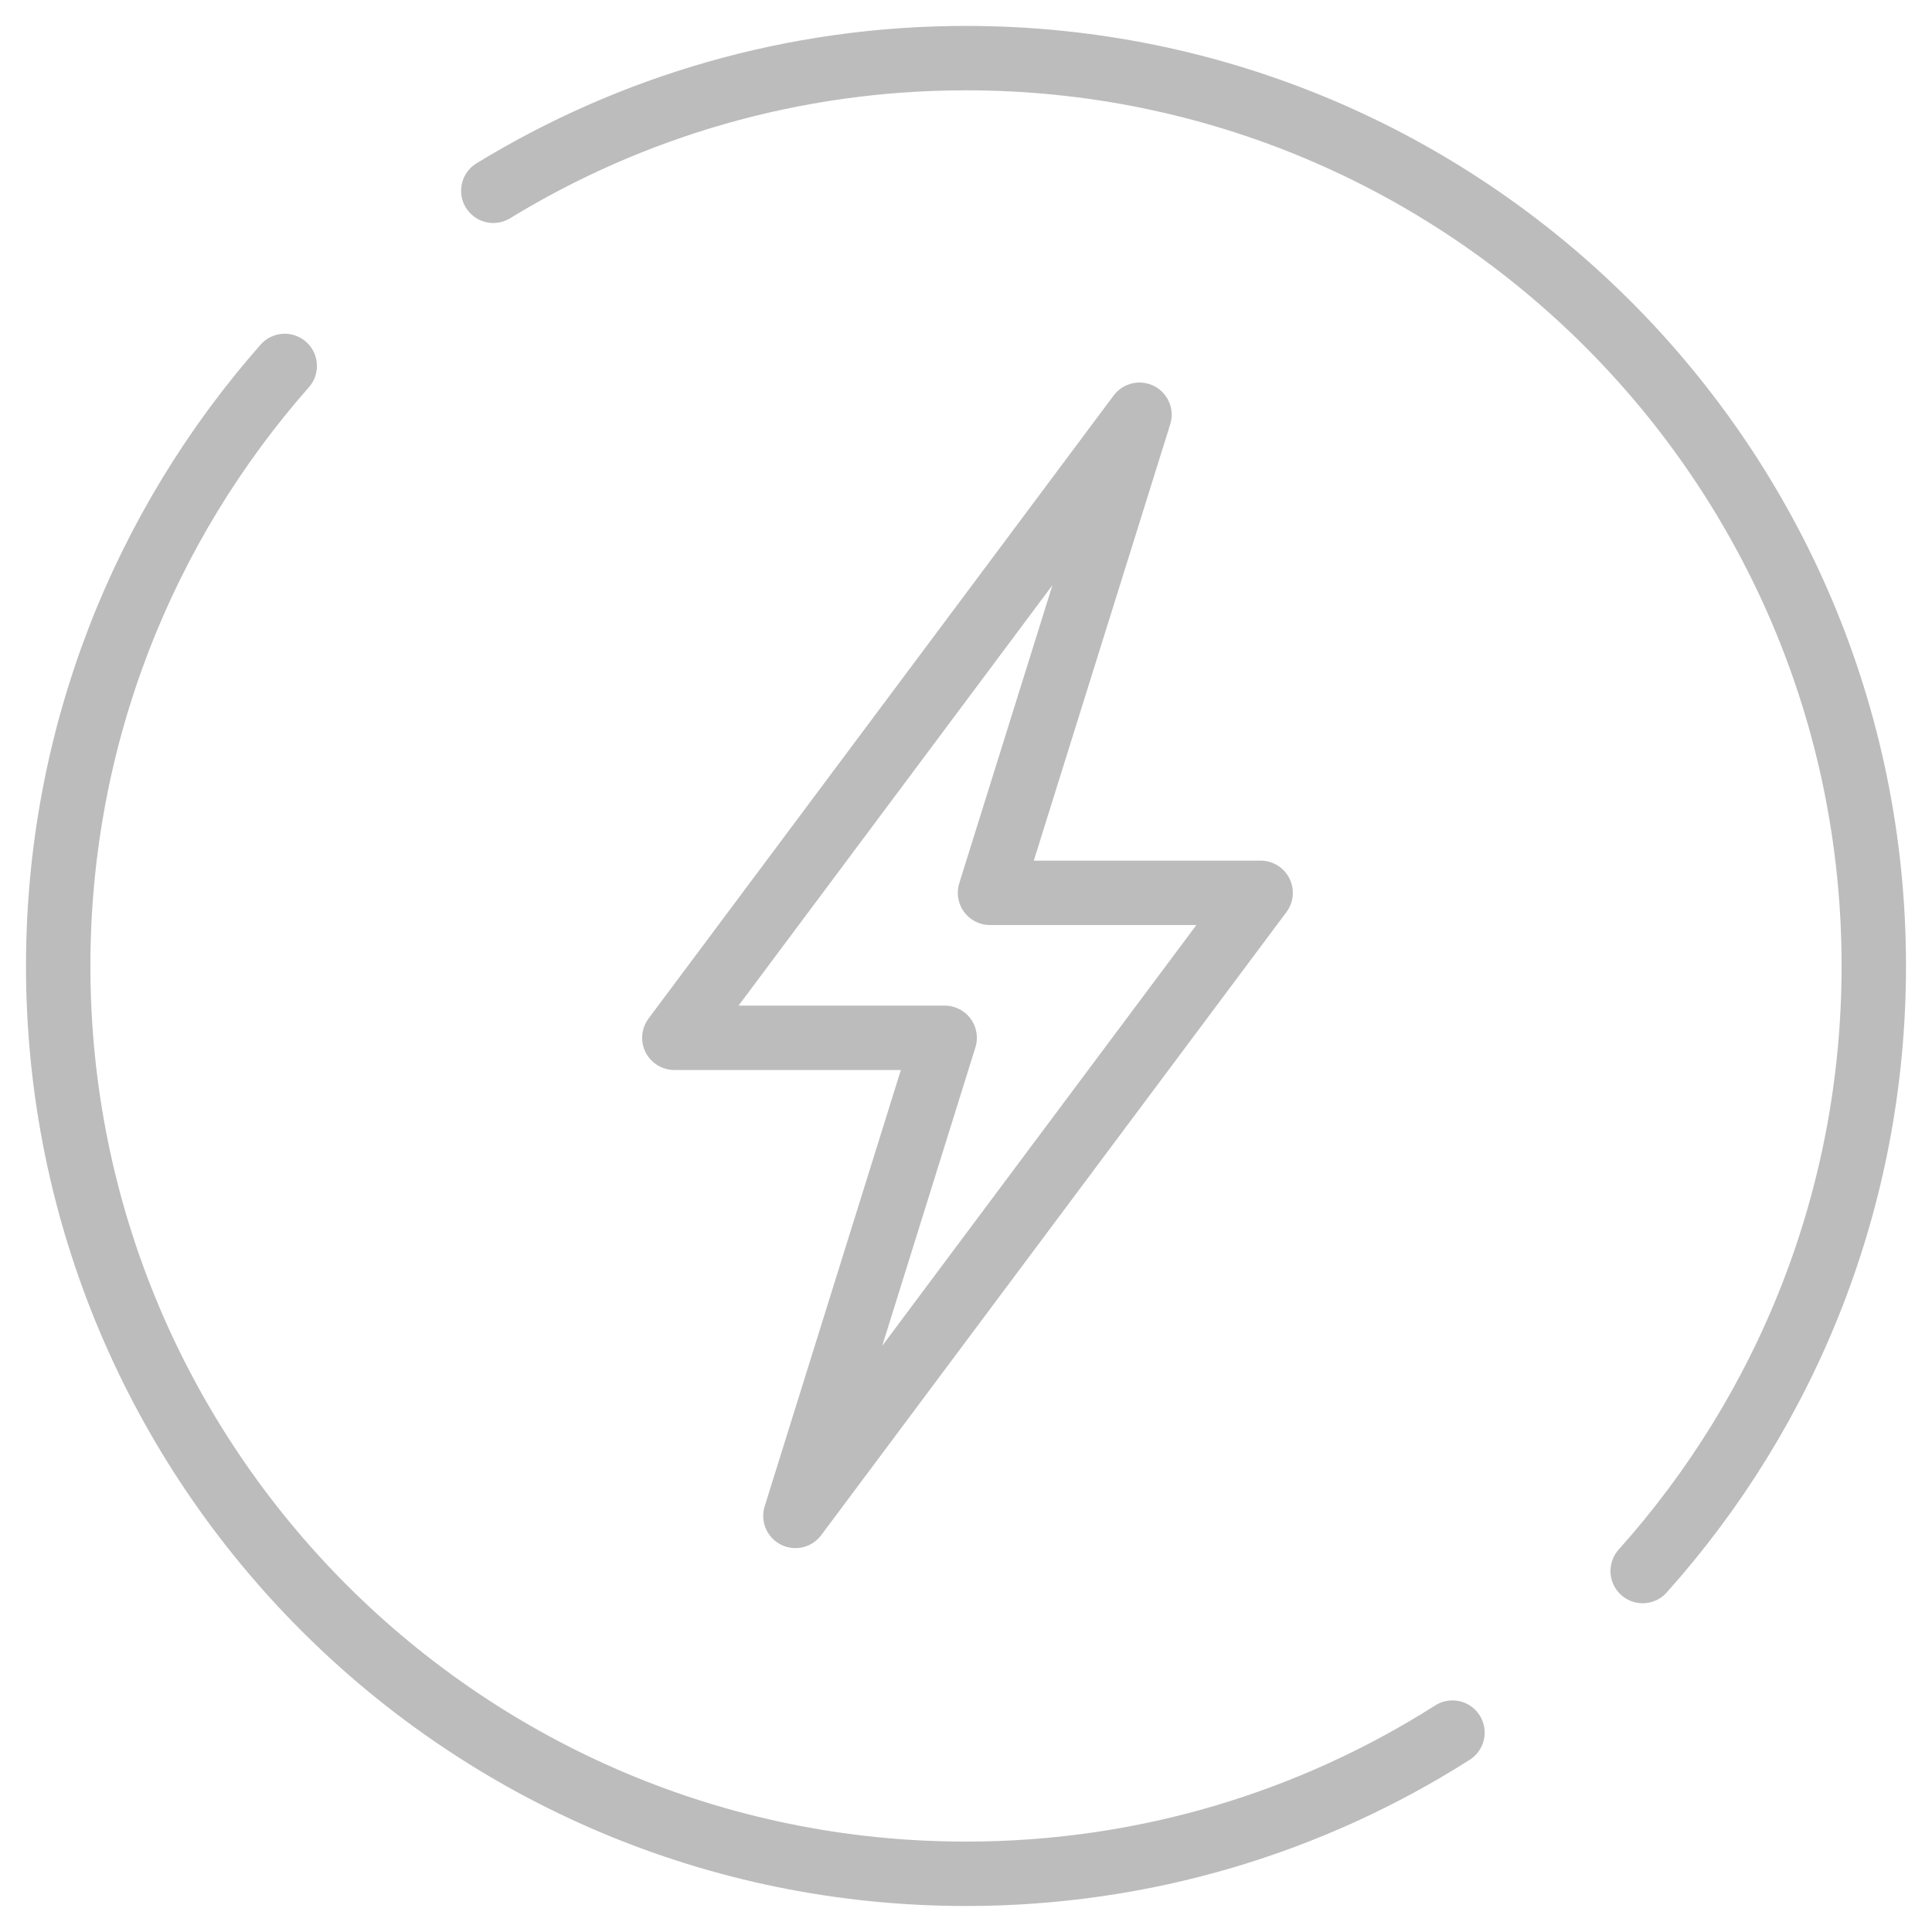
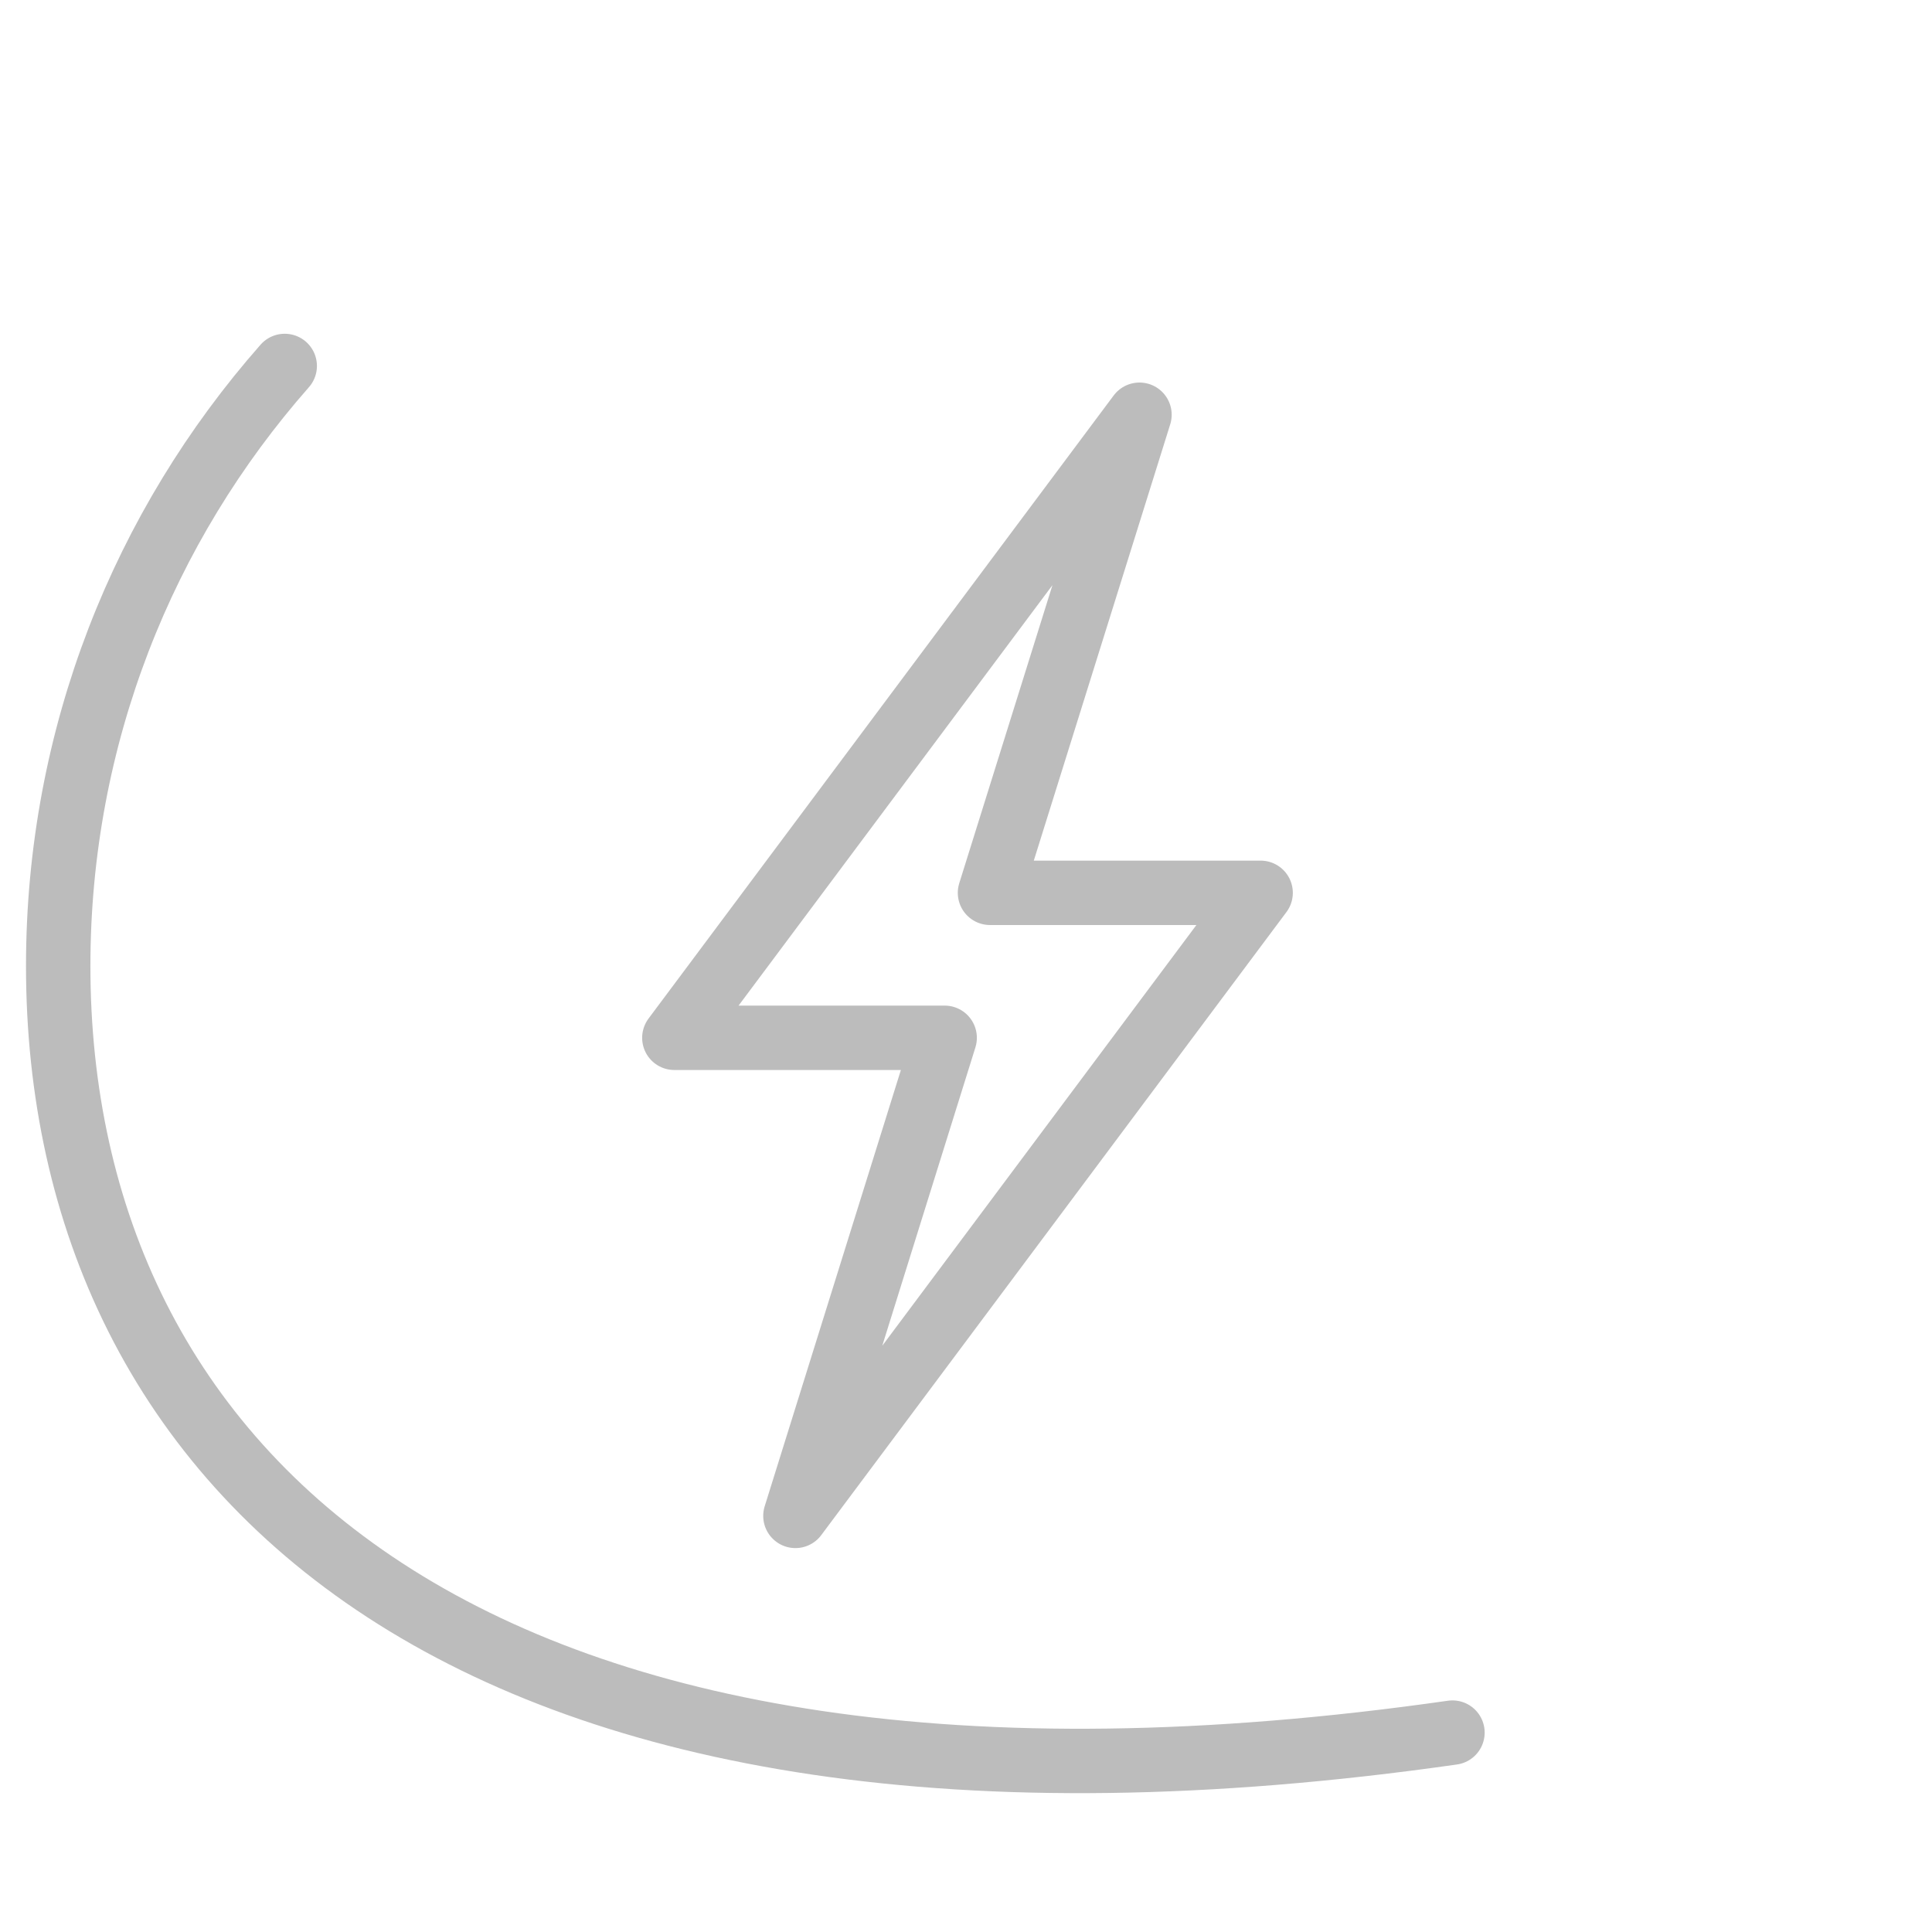
<svg xmlns="http://www.w3.org/2000/svg" id="Layer_2" data-name="Layer 2" viewBox="0 0 24 24">
  <g id="Layer_1-2" data-name="Layer 1">
    <g>
      <g>
-         <path d="m18.043,21.523c-1.747,1.111-3.82,1.754-6.043,1.754C5.772,23.277.723,18.228.723,12c0-2.857,1.063-5.466,2.814-7.454" fill="none" stroke="#bcbcbc" stroke-linecap="round" stroke-linejoin="round" stroke-width=".8" />
-         <path d="m6.128,2.37c1.71-1.045,3.721-1.648,5.872-1.648,6.228,0,11.277,5.049,11.277,11.277,0,2.888-1.085,5.522-2.871,7.517" fill="none" stroke="#bcbcbc" stroke-linecap="round" stroke-linejoin="round" stroke-width=".8" />
+         <path d="m18.043,21.523C5.772,23.277.723,18.228.723,12c0-2.857,1.063-5.466,2.814-7.454" fill="none" stroke="#bcbcbc" stroke-linecap="round" stroke-linejoin="round" stroke-width=".8" />
        <polygon points="11.735 12.892 9.881 18.831 15.66 11.091 12.298 11.091 14.155 5.152 8.377 12.892 11.735 12.892" fill="none" stroke="#bcbcbc" stroke-linecap="round" stroke-linejoin="round" stroke-width=".8" />
      </g>
      <rect width="24" height="24" fill="none" />
    </g>
  </g>
</svg>